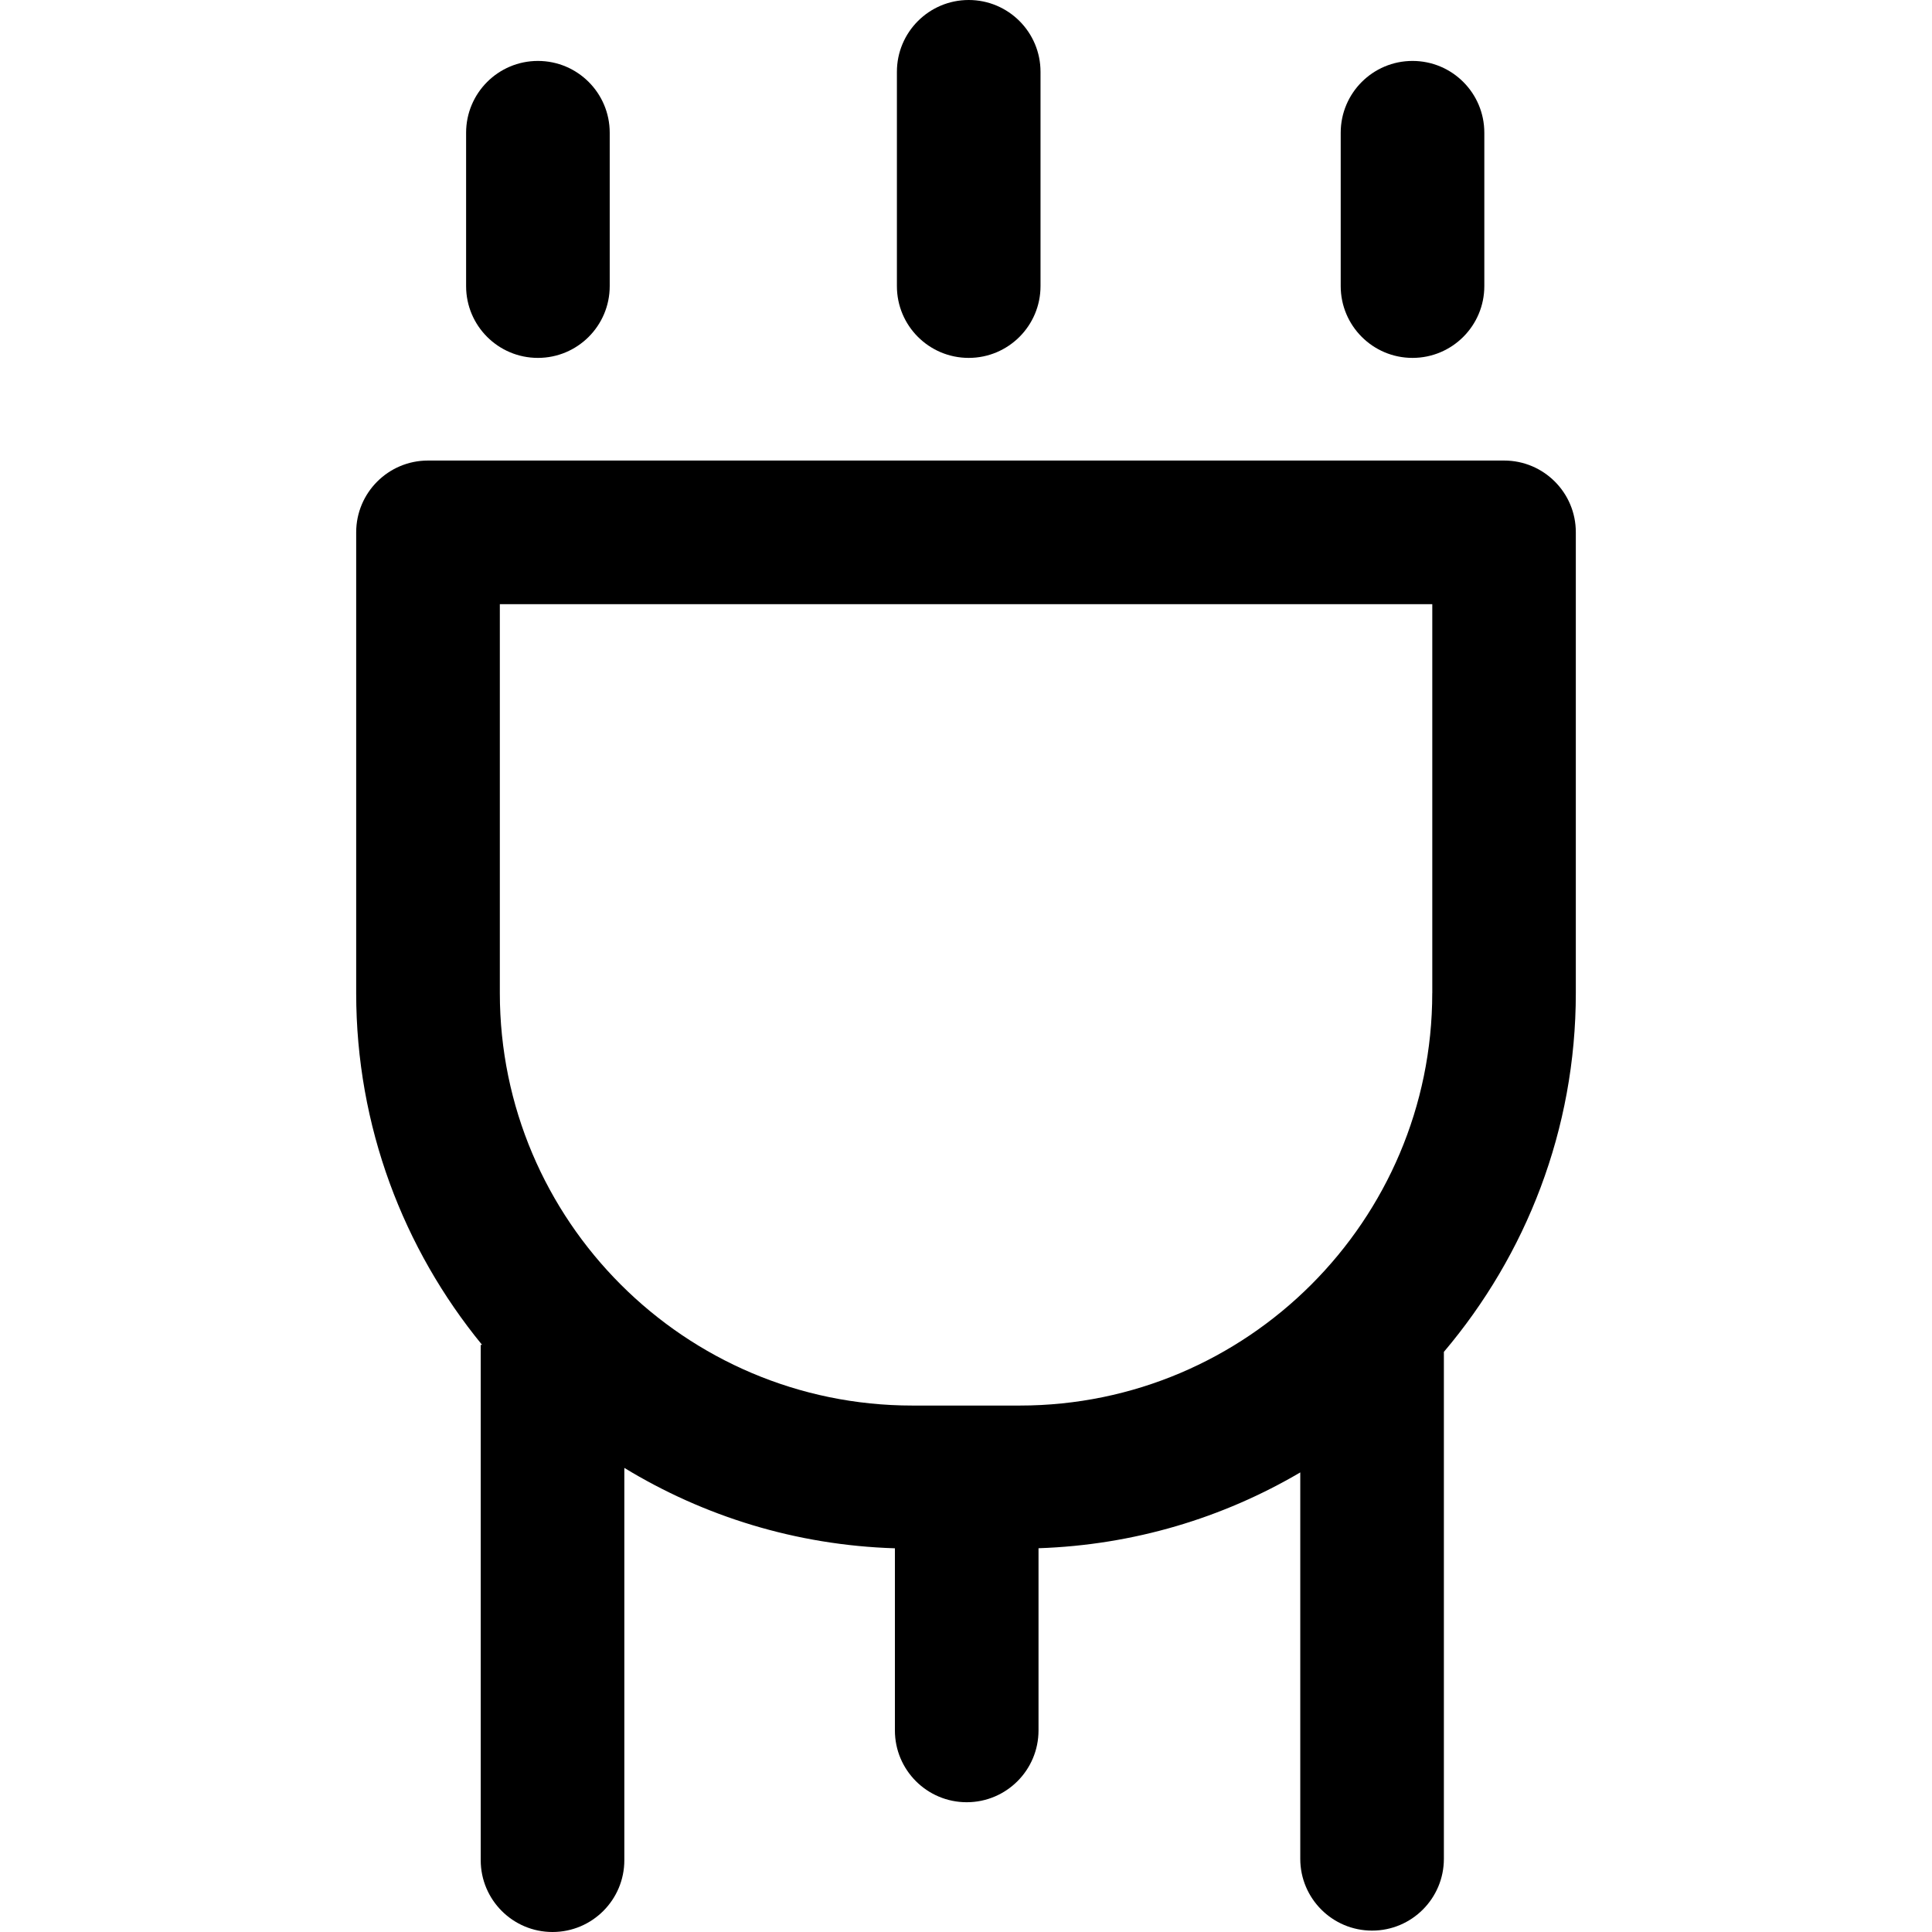
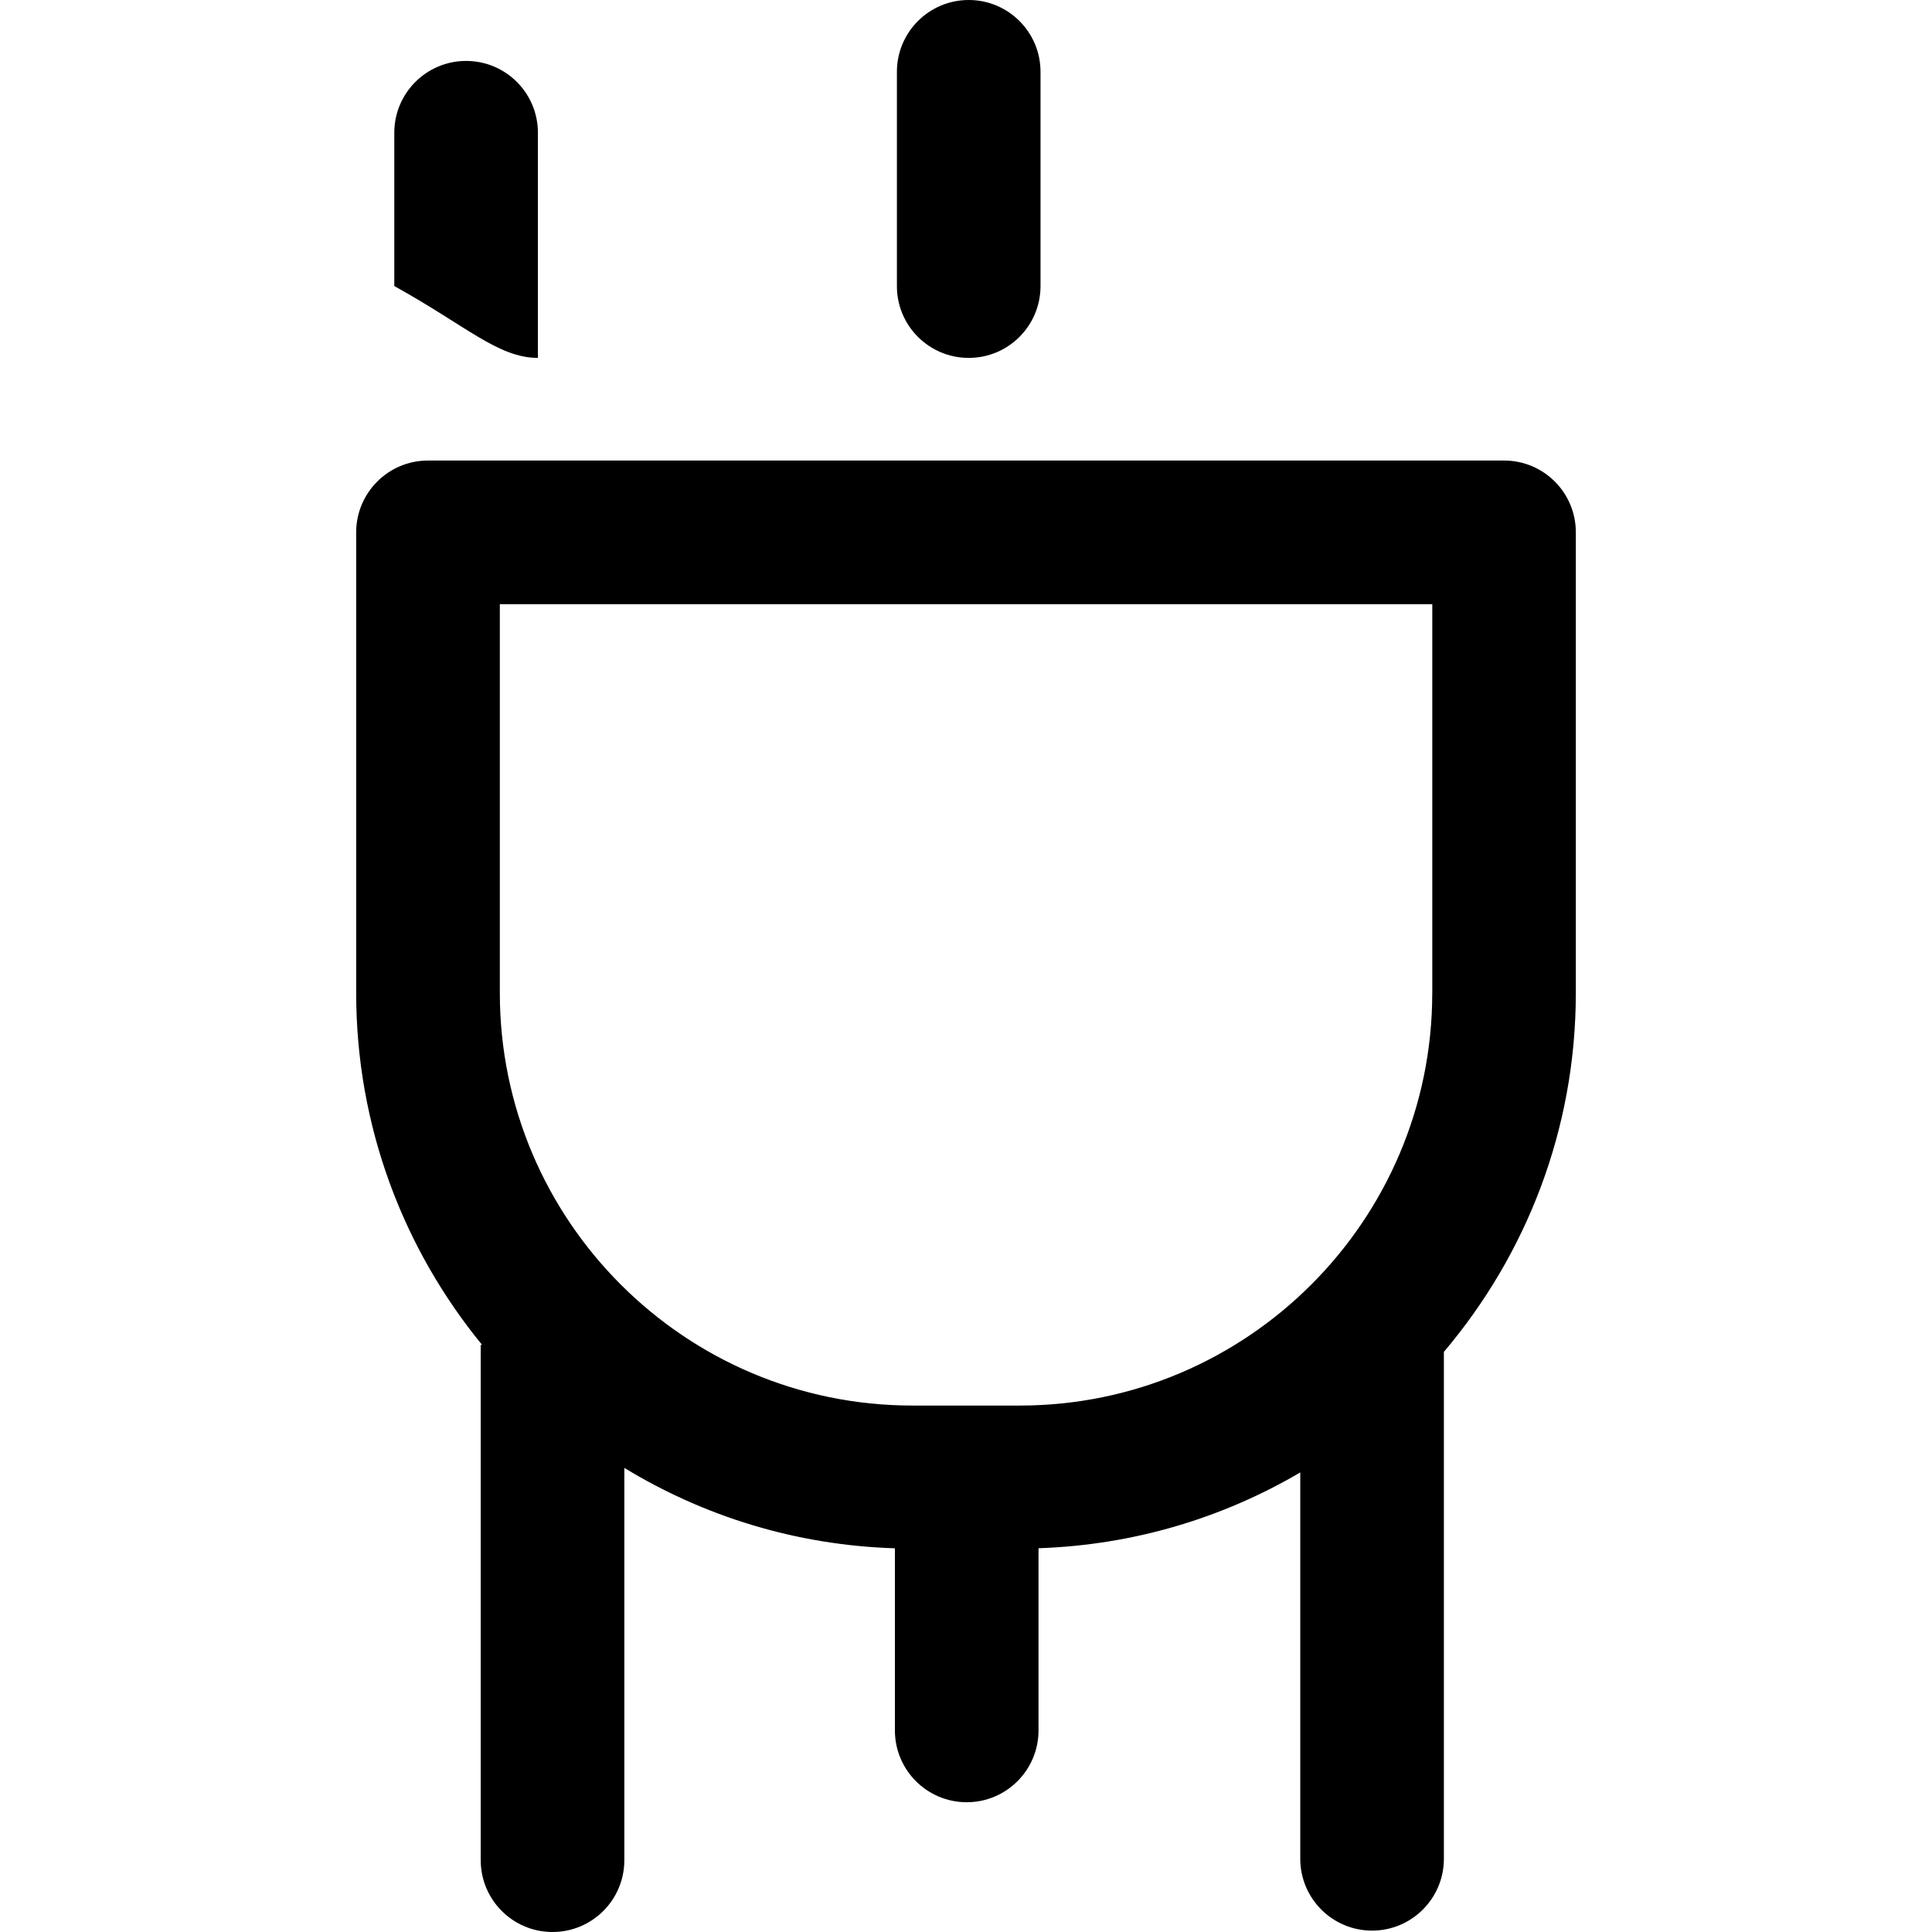
<svg xmlns="http://www.w3.org/2000/svg" version="1.1" id="Layer_1" x="0px" y="0px" viewBox="0 0 301.851 301.851" style="enable-background:new 0 0 301.851 301.851;" xml:space="preserve">
  <g>
    <g>
      <g>
        <path d="M234.997,71.954H66.868c-6.195,0-11.219,5.024-11.219,11.219v71.97c0,20.842,7.389,39.985,19.671,54.975h-0.213v80.514     c0,6.196,5.024,11.219,11.219,11.219s11.219-5.024,11.219-11.219v-61.29c12.413,7.558,26.825,12.08,42.273,12.56v28.455     c0,6.195,5.024,11.219,11.219,11.219s11.219-5.024,11.219-11.219v-28.465c14.887-0.501,28.809-4.741,40.895-11.846v60.369     c0,6.195,5.024,11.219,11.219,11.219s11.219-5.024,11.219-11.219v-79.201c12.832-15.148,20.614-34.705,20.614-56.065v-71.97     C246.216,76.983,241.191,71.954,234.997,71.954z M223.777,155.149h-0.005c0,35.533-28.912,64.451-64.445,64.451h-16.783     c-35.538,0-64.451-28.912-64.451-64.451V94.398h145.684V155.149z" />
        <path d="M151.349,55.917c6.195,0,11.219-5.024,11.219-11.219V11.219C162.568,5.024,157.545,0,151.349,0     c-6.195,0-11.219,5.024-11.219,11.219v33.473C140.123,50.894,145.148,55.917,151.349,55.917z" />
-         <path d="M220.688,55.917c6.195,0,11.219-5.024,11.219-11.219V20.739c0-6.201-5.024-11.219-11.219-11.219     c-6.196,0-11.219,5.024-11.219,11.219v23.954C209.467,50.894,214.492,55.917,220.688,55.917z" />
-         <path d="M84.042,55.917c6.195,0,11.219-5.024,11.219-11.219V20.739c0-6.201-5.024-11.219-11.219-11.219     s-11.219,5.024-11.219,11.219v23.954C72.818,50.894,77.842,55.917,84.042,55.917z" />
+         <path d="M84.042,55.917V20.739c0-6.201-5.024-11.219-11.219-11.219     s-11.219,5.024-11.219,11.219v23.954C72.818,50.894,77.842,55.917,84.042,55.917z" />
      </g>
    </g>
  </g>
  <g>
</g>
  <g>
</g>
  <g>
</g>
  <g>
</g>
  <g>
</g>
  <g>
</g>
  <g>
</g>
  <g>
</g>
  <g>
</g>
  <g>
</g>
  <g>
</g>
  <g>
</g>
  <g>
</g>
  <g>
</g>
  <g>
</g>
</svg>